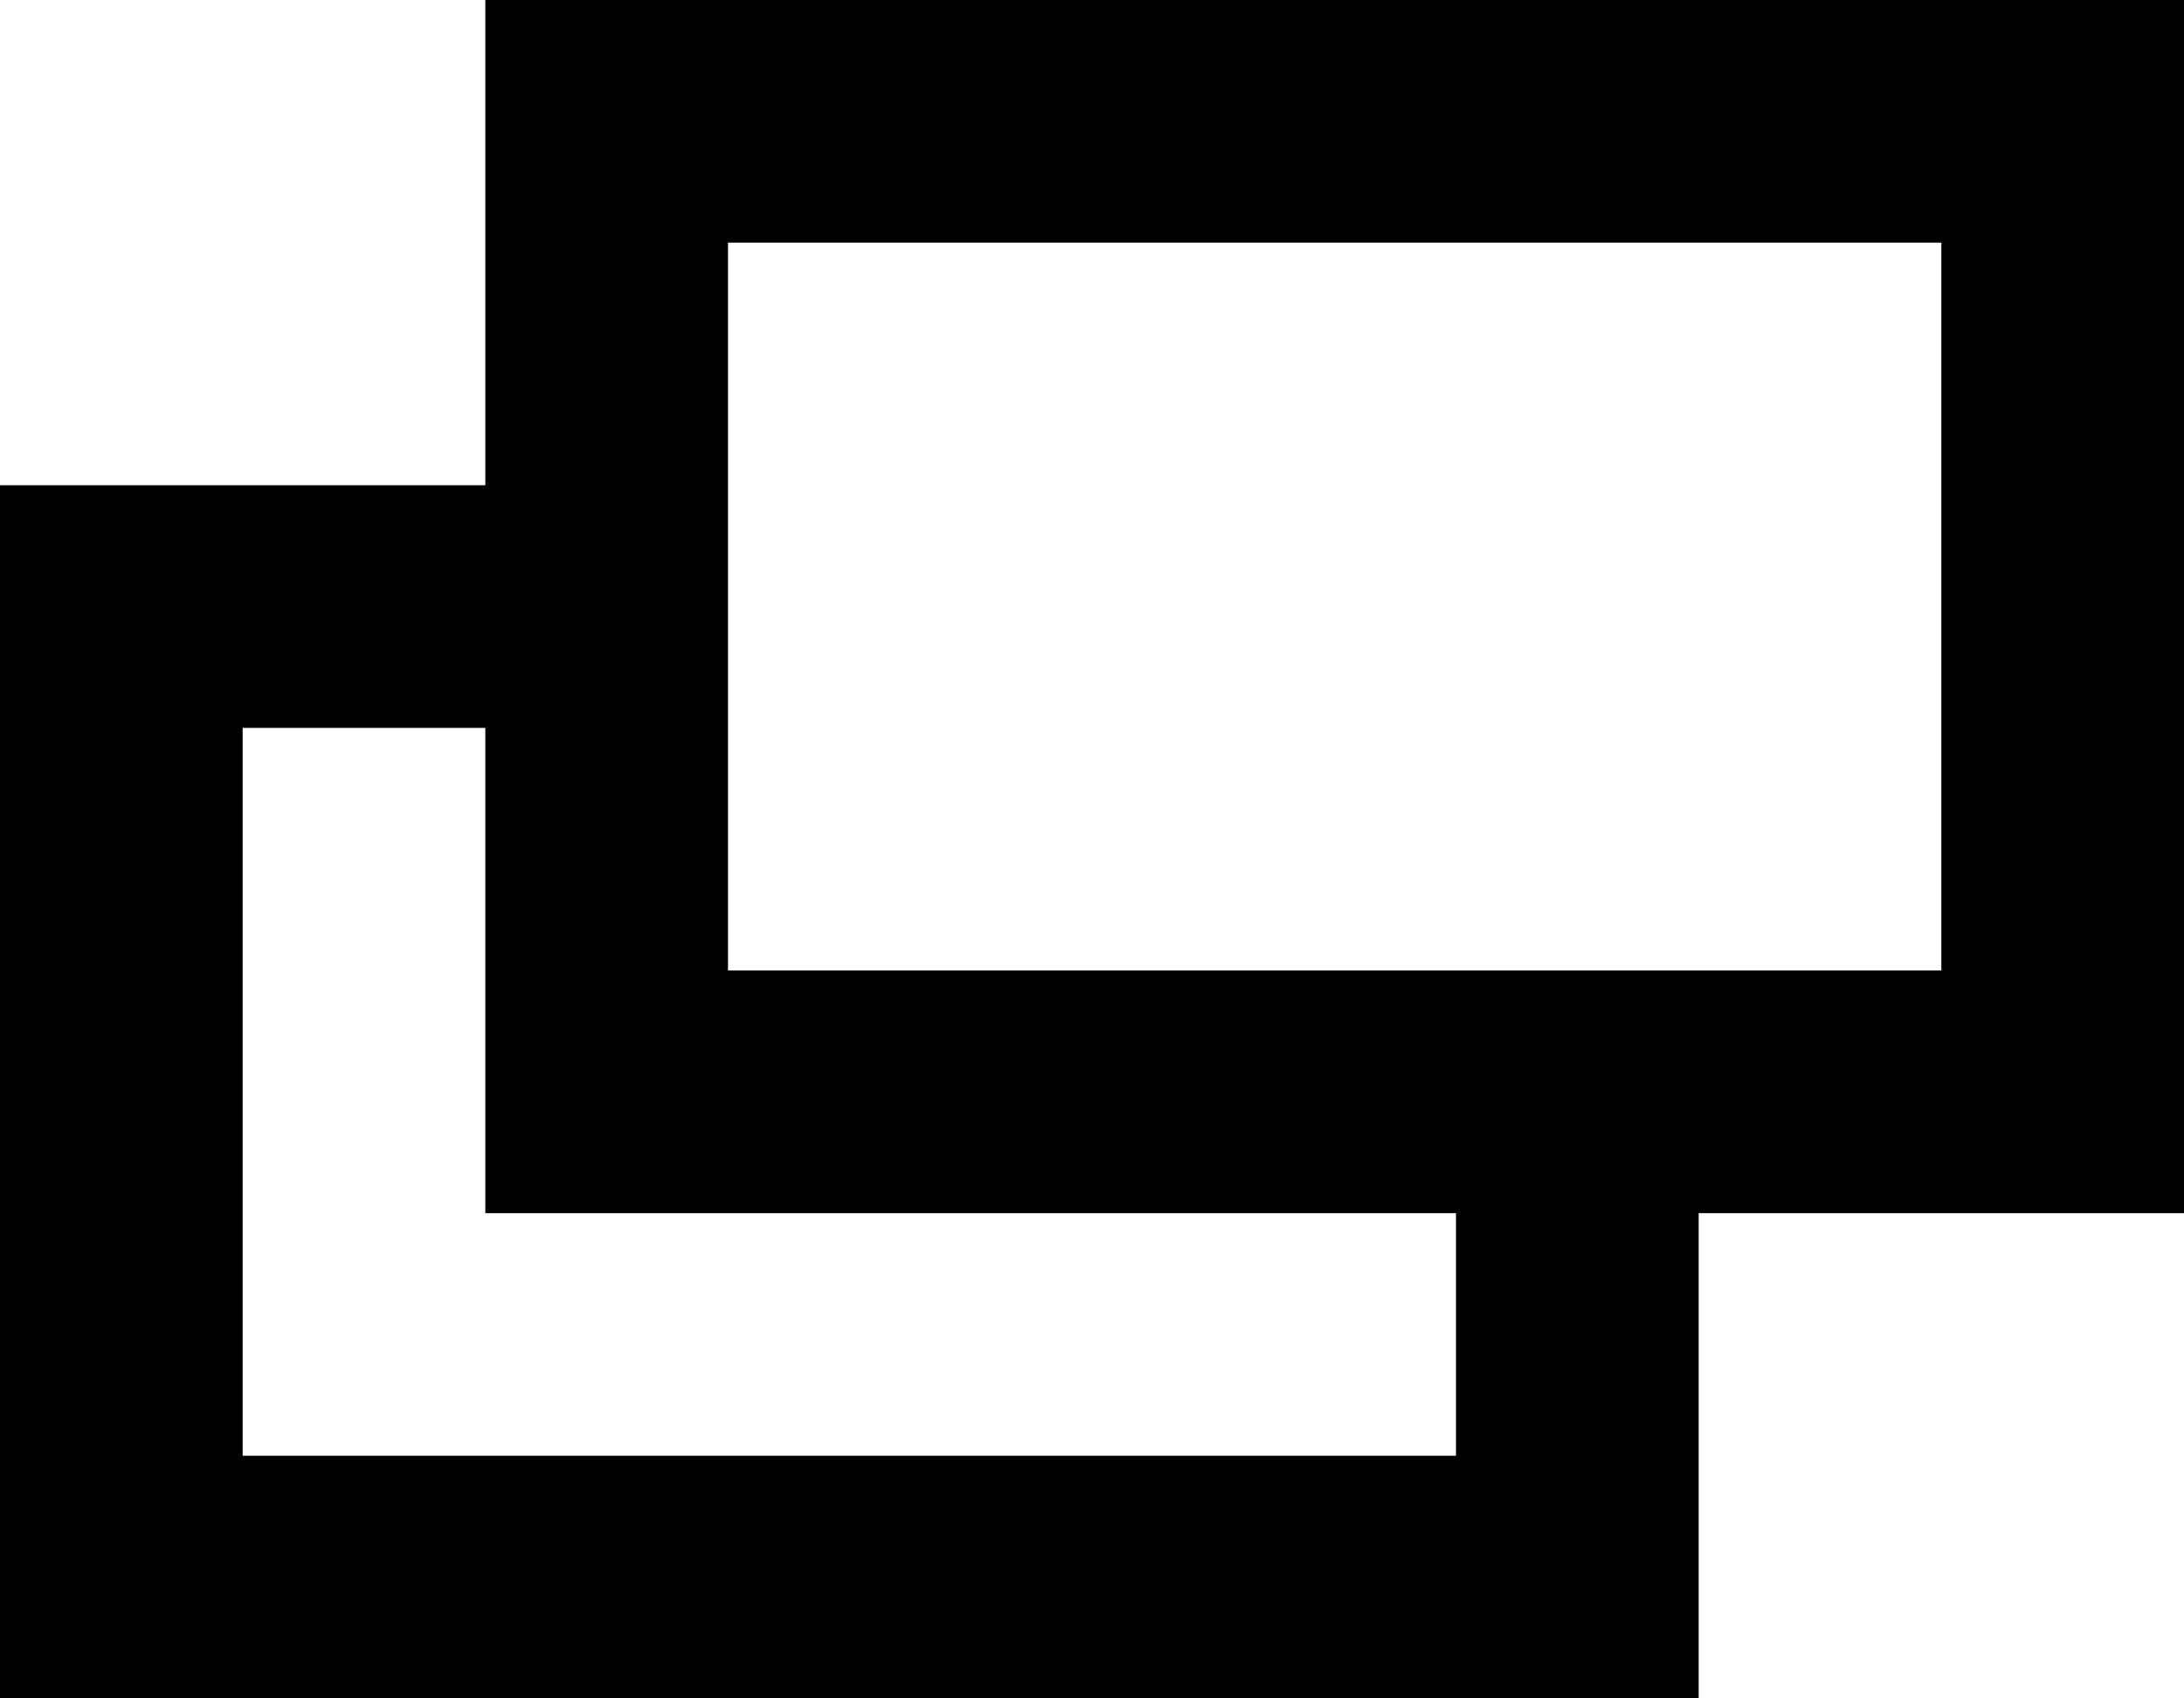
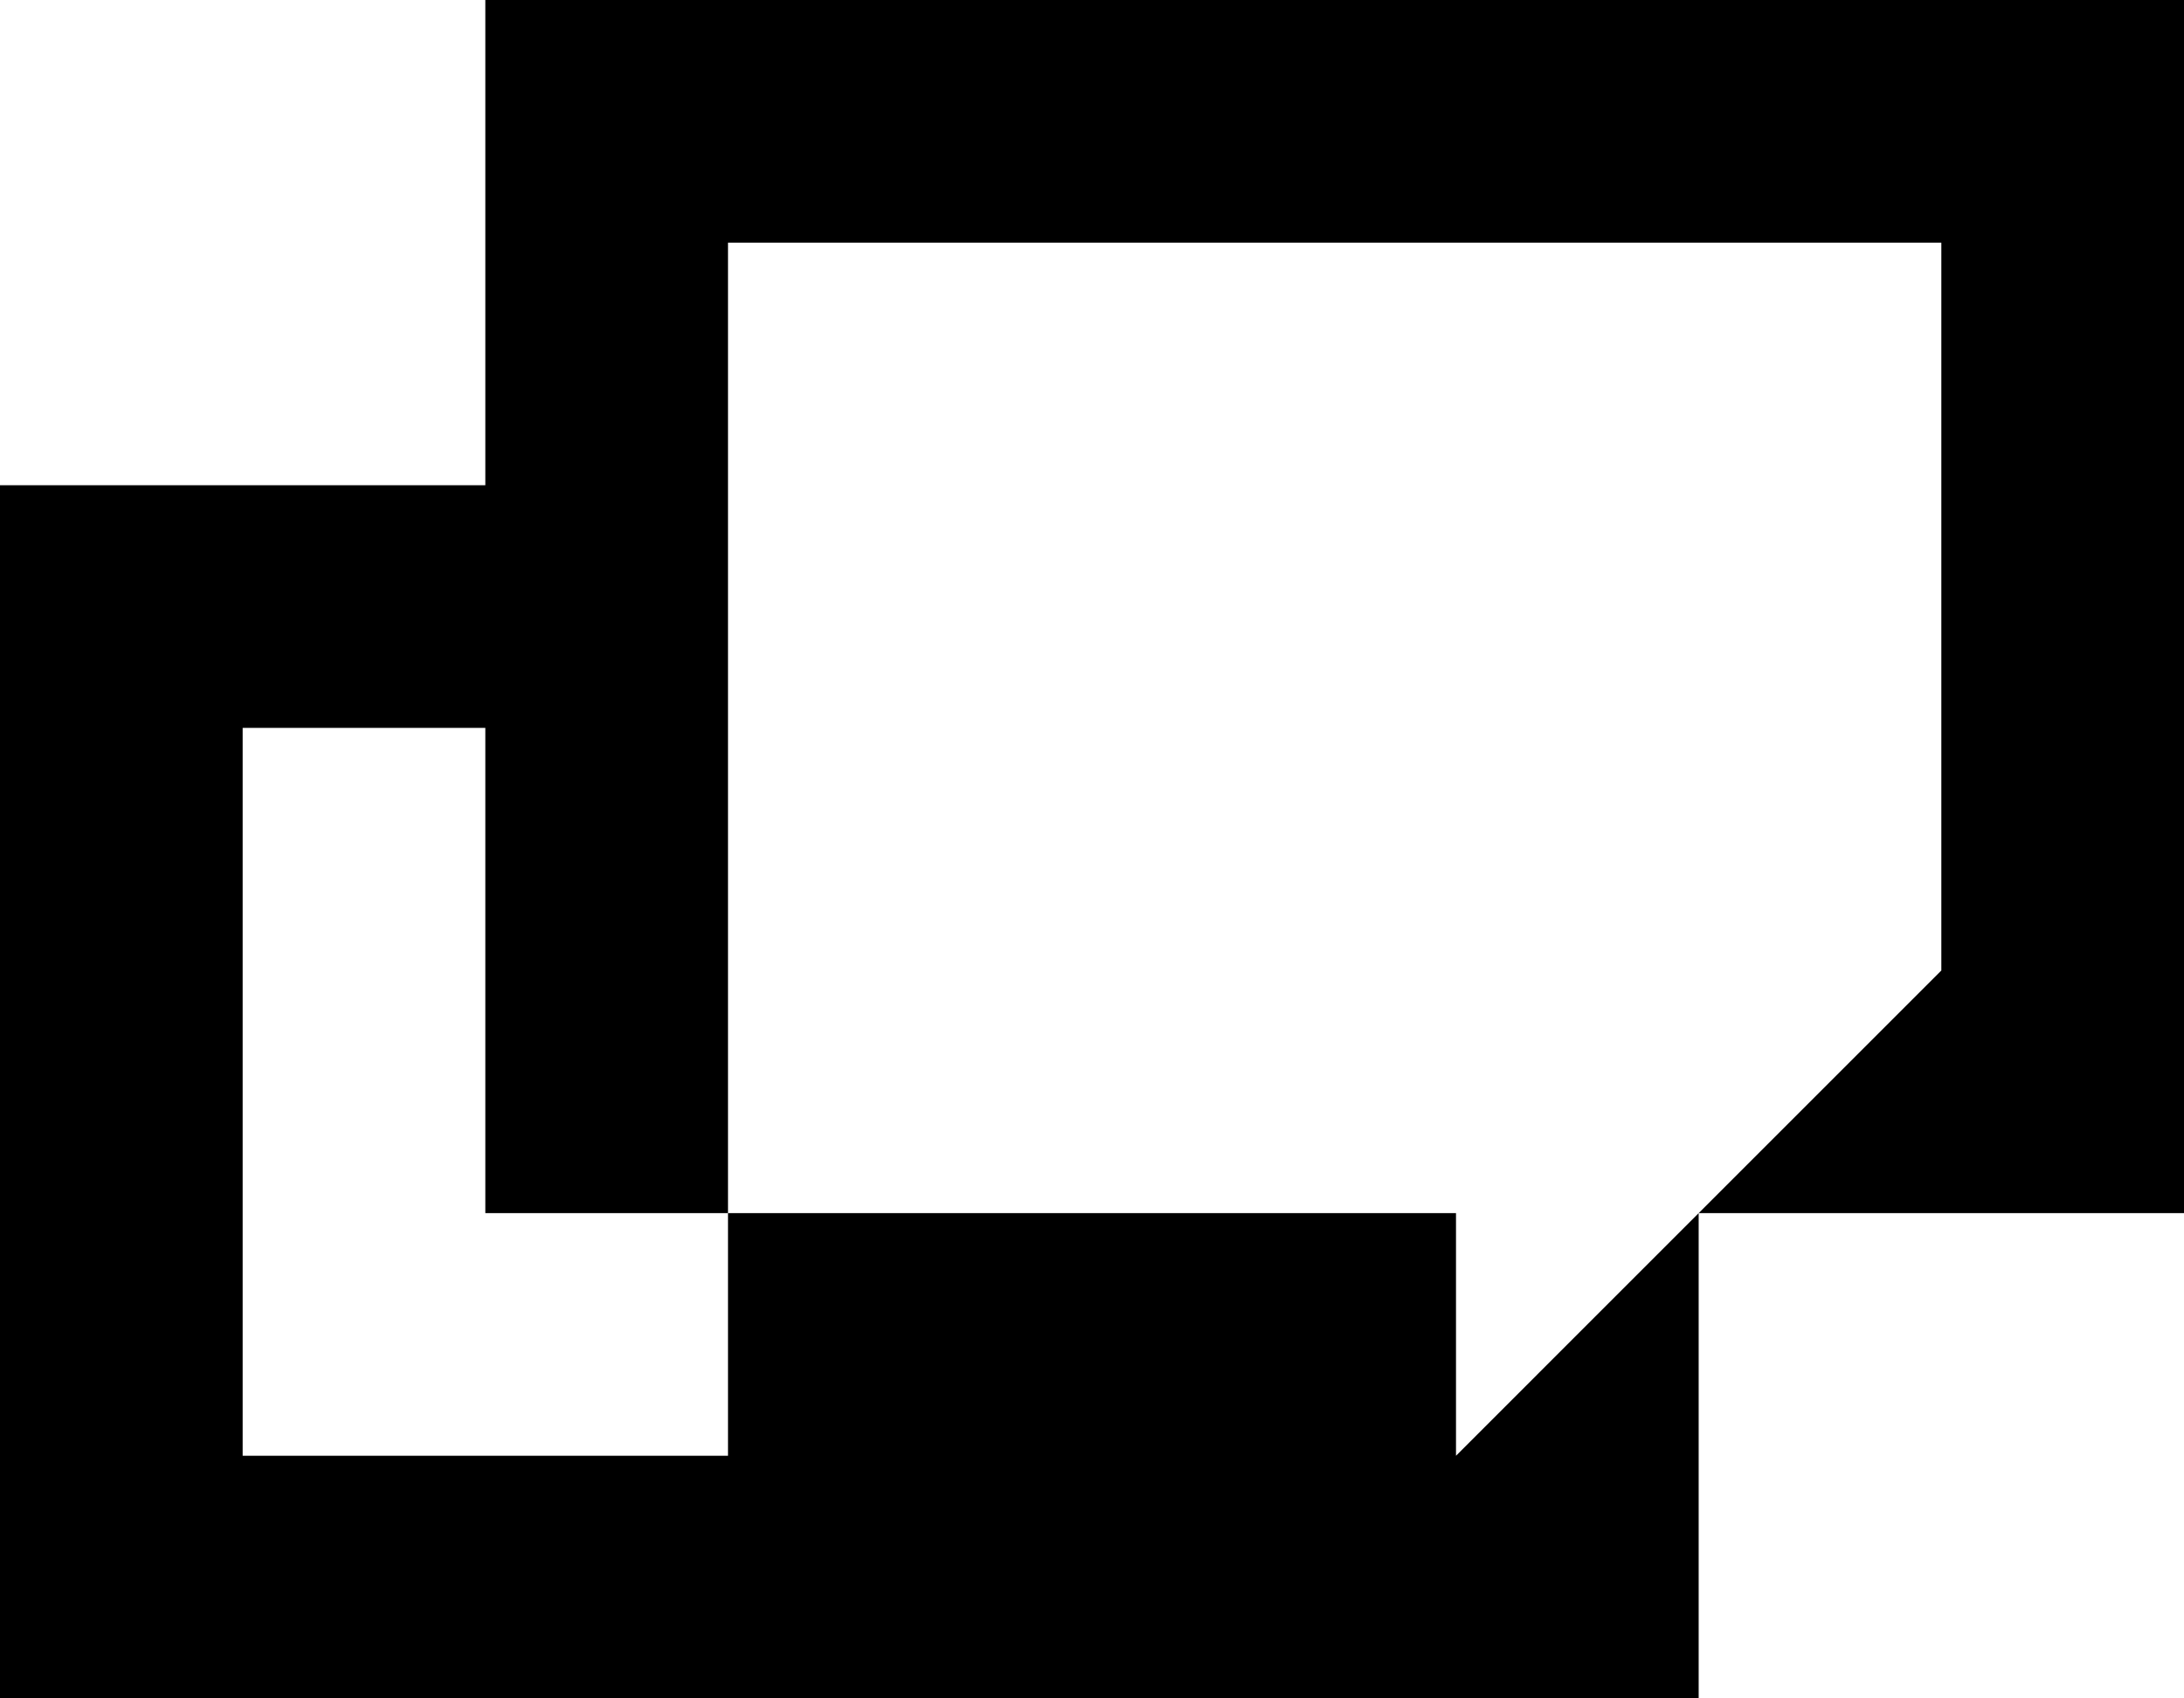
<svg xmlns="http://www.w3.org/2000/svg" id="b" viewBox="0 0 9 7">
  <g id="c">
-     <path d="M2,0v2H0v5h7v-2h2V0H2ZM6,6H1v-3h1v2h4v1ZM8,4H3V1h5v3Z" style="fill:#000; stroke-width:0px;" />
+     <path d="M2,0v2H0v5h7v-2h2V0H2ZM6,6H1v-3h1v2h4v1ZH3V1h5v3Z" style="fill:#000; stroke-width:0px;" />
  </g>
</svg>